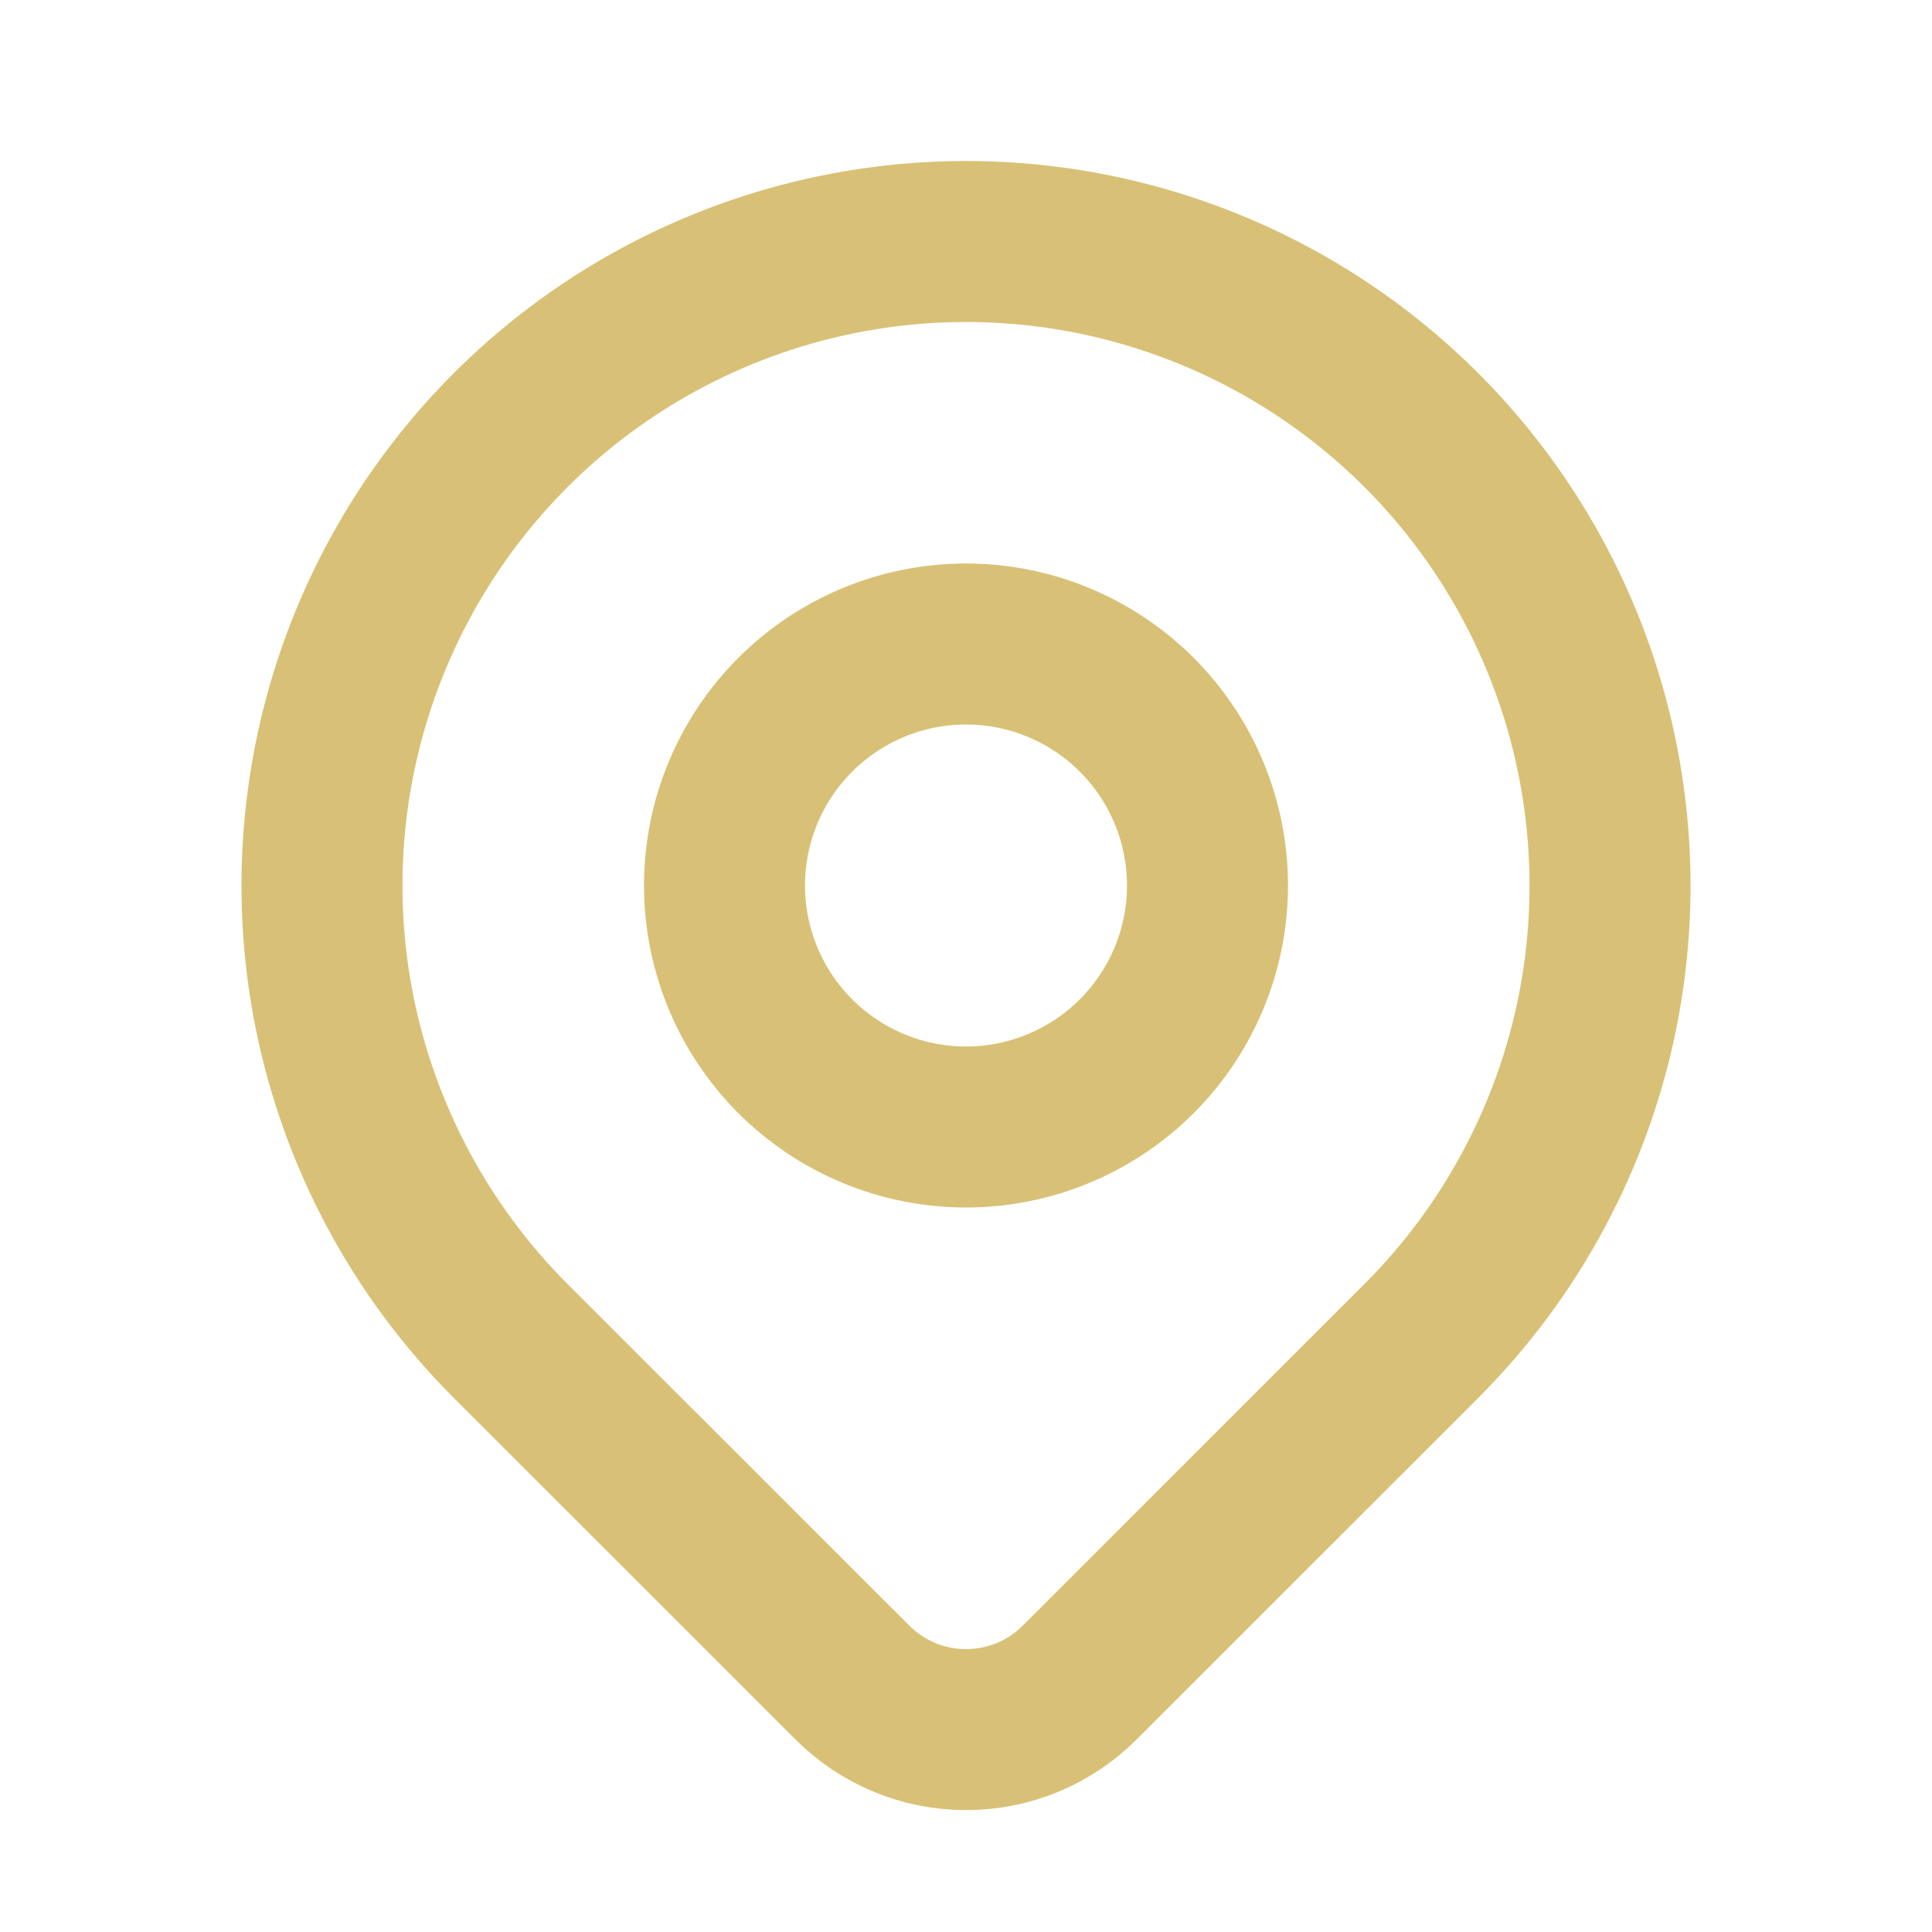
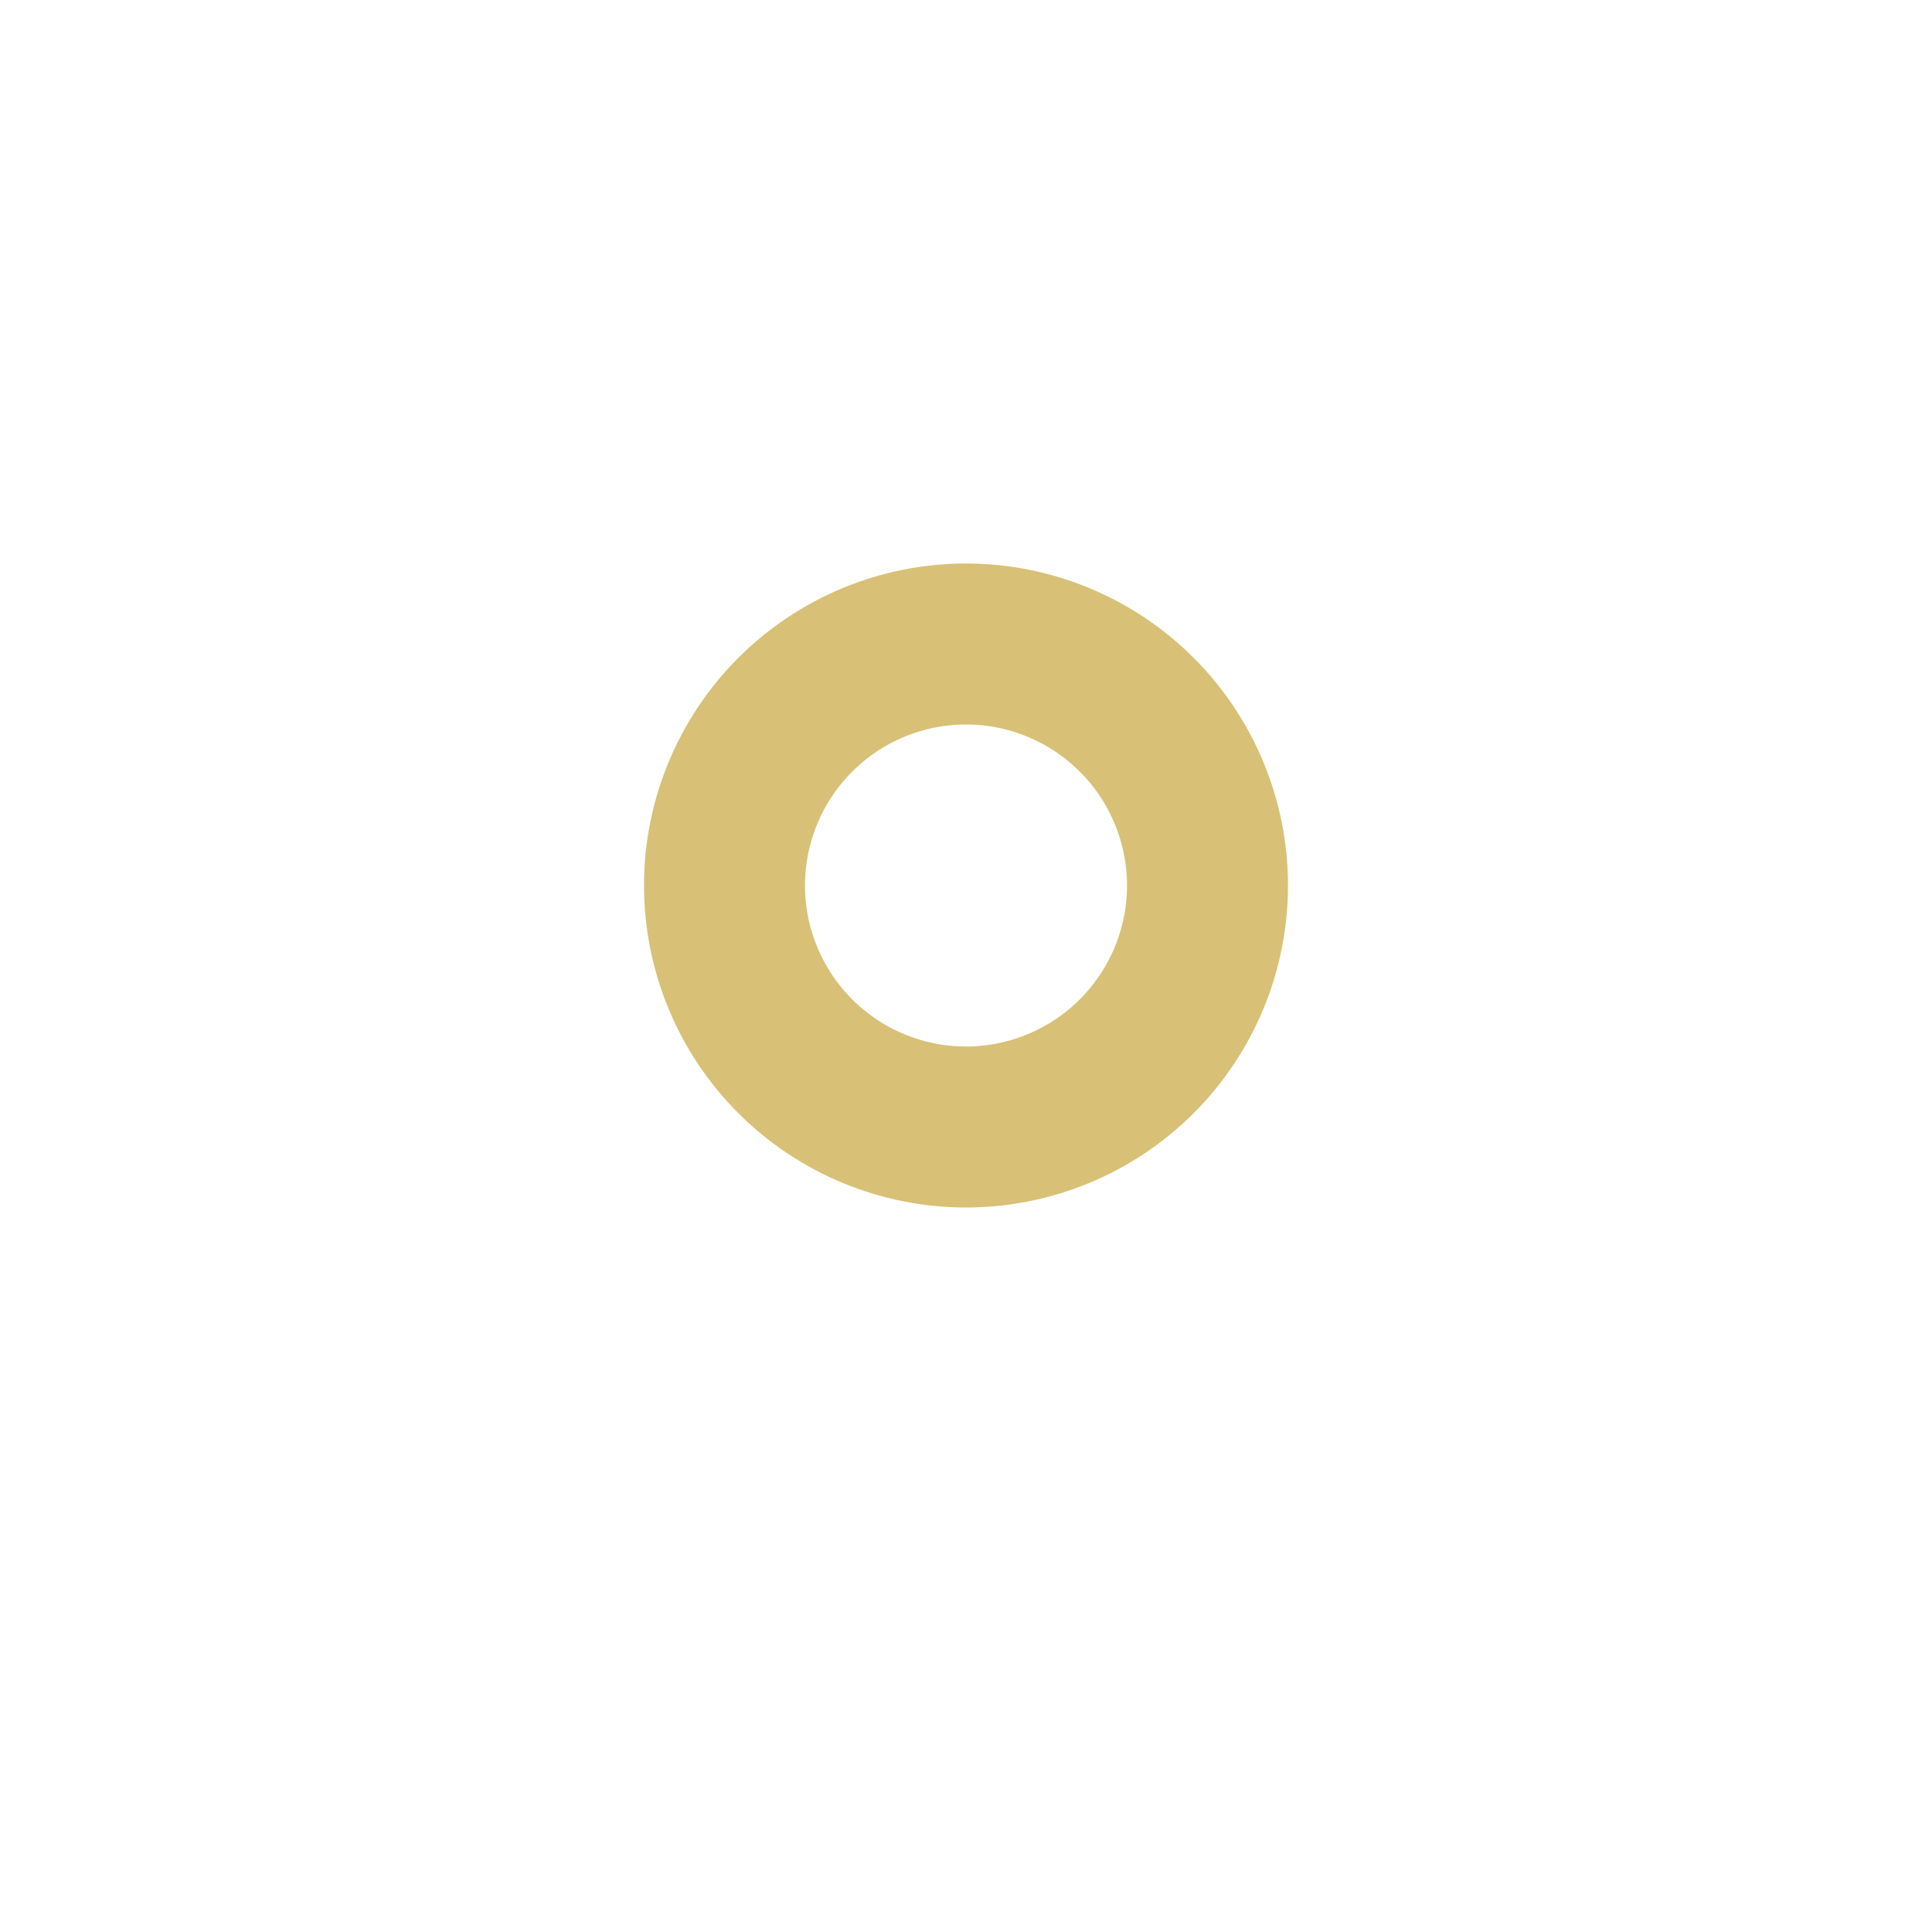
<svg xmlns="http://www.w3.org/2000/svg" width="21" height="21" viewBox="0 0 21 21" fill="none">
-   <path d="M15.45 14.575L11.737 18.287C11.575 18.45 11.382 18.579 11.17 18.667C10.958 18.755 10.73 18.8 10.5 18.8C10.271 18.8 10.043 18.755 9.831 18.667C9.619 18.579 9.426 18.45 9.264 18.287L5.55 14.575C4.571 13.596 3.905 12.348 3.634 10.991C3.364 9.633 3.503 8.225 4.033 6.946C4.563 5.667 5.46 4.574 6.611 3.805C7.762 3.036 9.116 2.625 10.5 2.625C11.884 2.625 13.238 3.036 14.389 3.805C15.54 4.574 16.437 5.667 16.967 6.946C17.497 8.225 17.636 9.633 17.366 10.991C17.096 12.348 16.429 13.596 15.45 14.575Z" stroke="#D8C176" stroke-width="1.75" stroke-linecap="round" stroke-linejoin="round" />
  <path d="M13.125 9.625C13.125 10.321 12.848 10.989 12.356 11.481C11.864 11.973 11.196 12.25 10.5 12.25C9.804 12.25 9.136 11.973 8.644 11.481C8.152 10.989 7.875 10.321 7.875 9.625C7.875 8.929 8.152 8.261 8.644 7.769C9.136 7.277 9.804 7 10.5 7C11.196 7 11.864 7.277 12.356 7.769C12.848 8.261 13.125 8.929 13.125 9.625Z" stroke="#D8C176" stroke-width="1.75" stroke-linecap="round" stroke-linejoin="round" />
</svg>